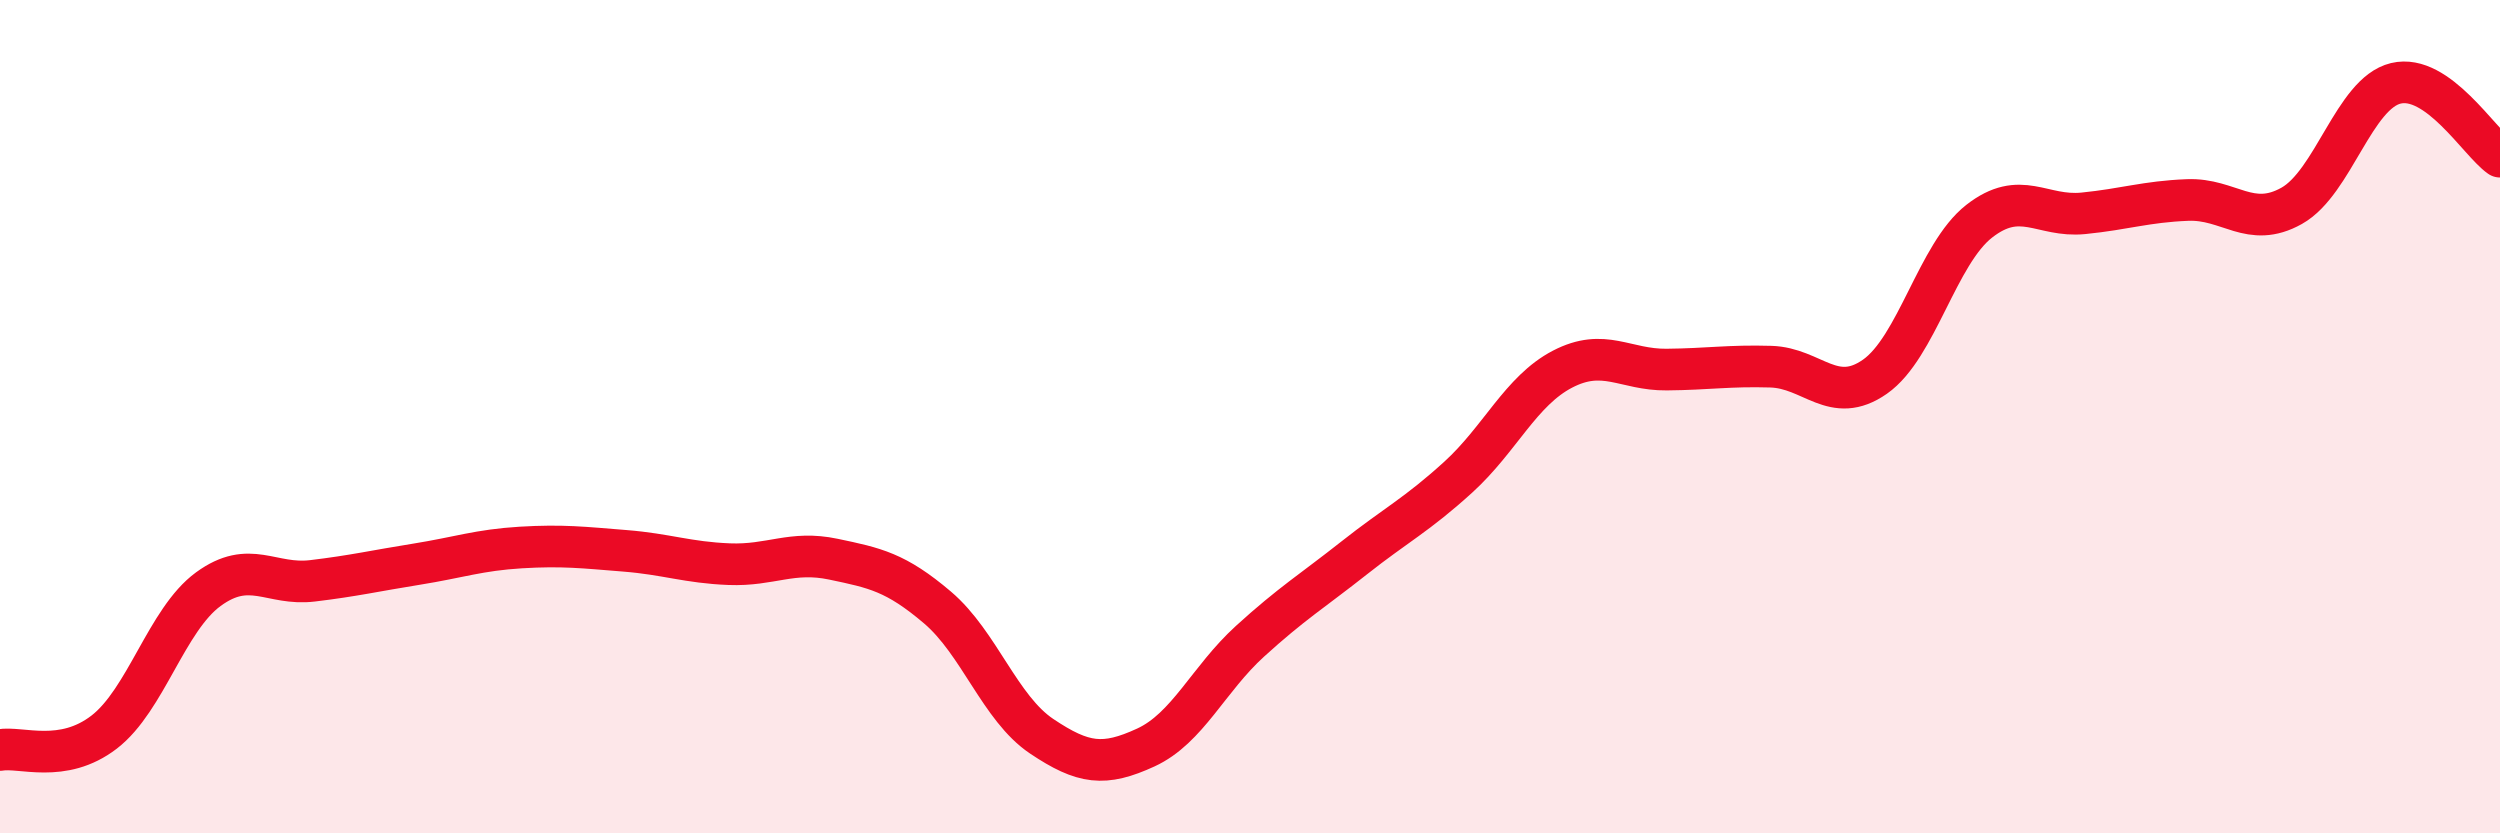
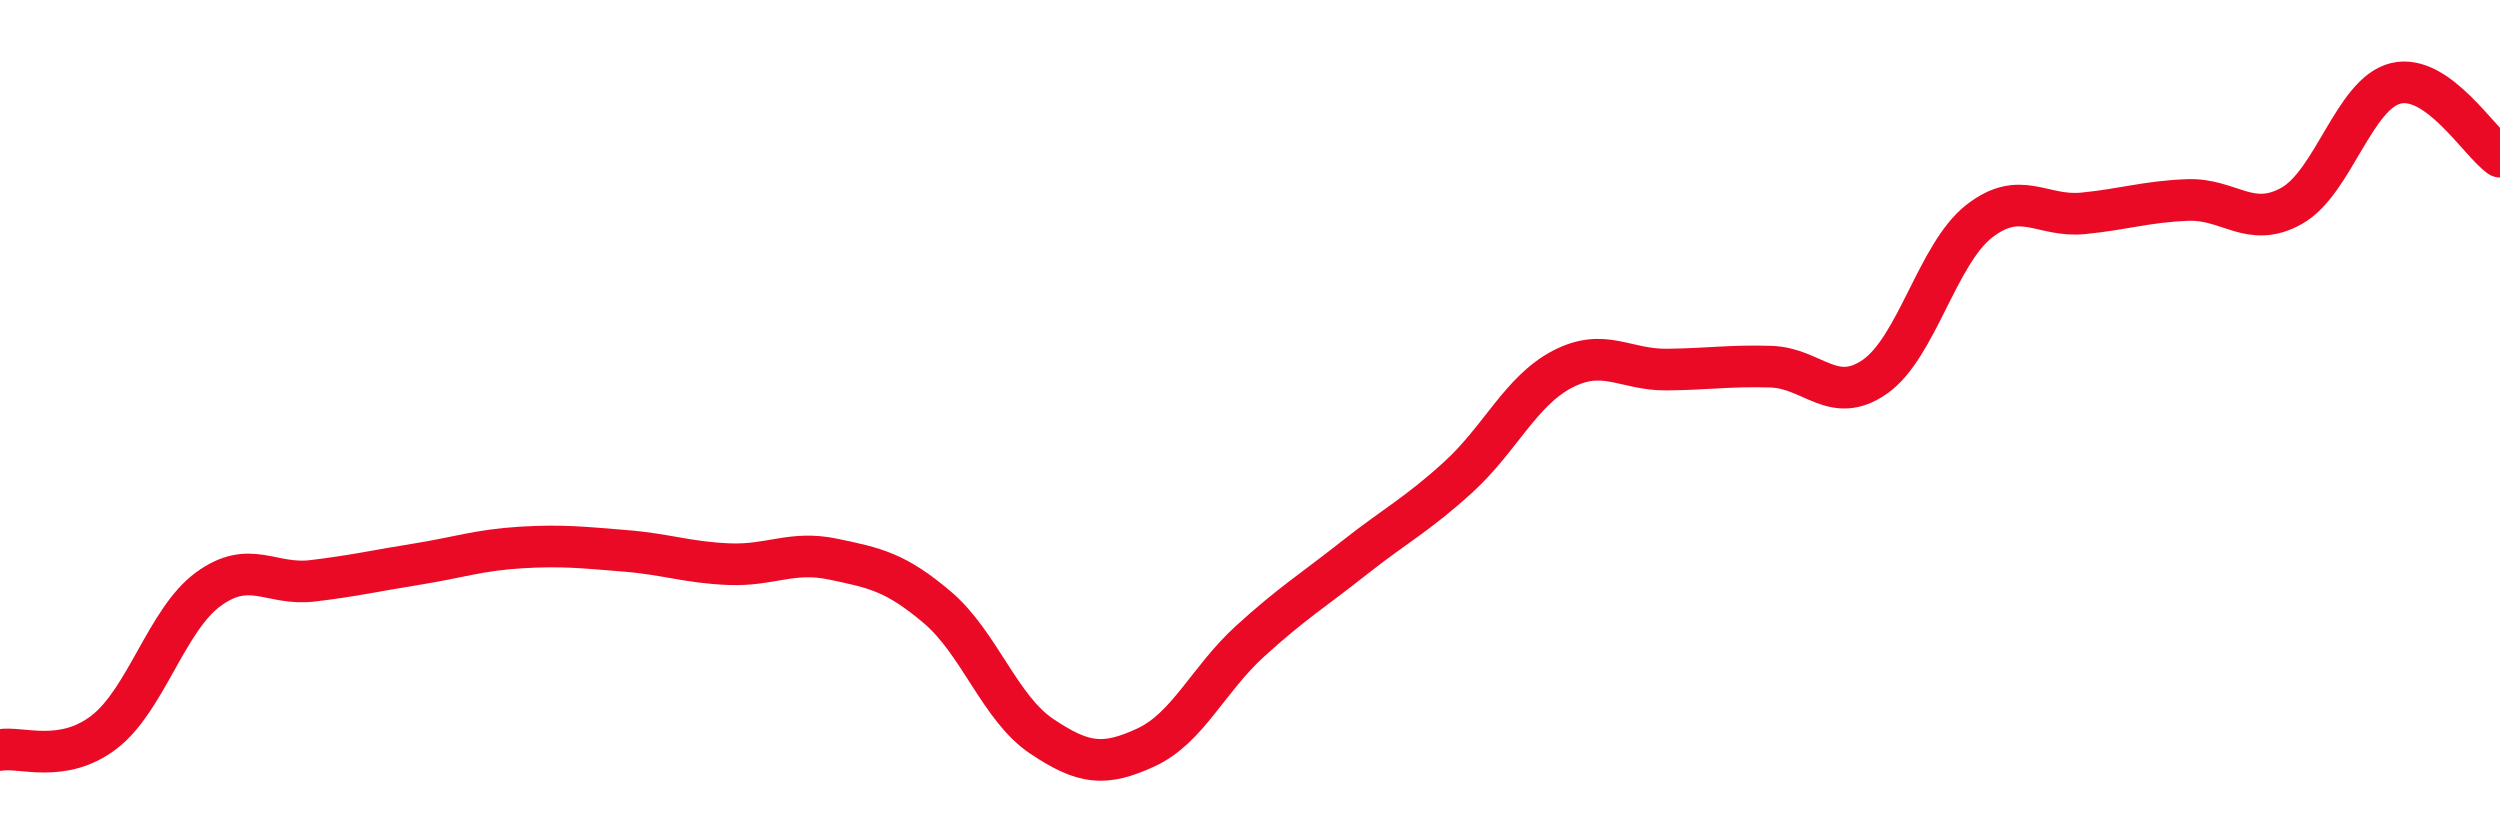
<svg xmlns="http://www.w3.org/2000/svg" width="60" height="20" viewBox="0 0 60 20">
-   <path d="M 0,18 C 0.5,17.91 1.5,18.34 2.5,17.57 C 3.5,16.8 4,14.87 5,14.14 C 6,13.41 6.5,14.06 7.5,13.94 C 8.5,13.82 9,13.7 10,13.54 C 11,13.38 11.5,13.2 12.5,13.14 C 13.5,13.08 14,13.14 15,13.22 C 16,13.3 16.5,13.5 17.5,13.54 C 18.5,13.58 19,13.21 20,13.42 C 21,13.63 21.5,13.73 22.5,14.58 C 23.5,15.43 24,17 25,17.67 C 26,18.34 26.5,18.4 27.5,17.94 C 28.5,17.48 29,16.3 30,15.39 C 31,14.48 31.5,14.18 32.5,13.39 C 33.5,12.6 34,12.36 35,11.45 C 36,10.54 36.5,9.38 37.5,8.86 C 38.5,8.34 39,8.88 40,8.87 C 41,8.86 41.5,8.77 42.5,8.8 C 43.5,8.83 44,9.74 45,9.04 C 46,8.34 46.5,6.09 47.5,5.31 C 48.5,4.53 49,5.22 50,5.12 C 51,5.02 51.5,4.84 52.5,4.8 C 53.5,4.76 54,5.5 55,4.94 C 56,4.38 56.5,2.24 57.5,2 C 58.5,1.76 59.5,3.41 60,3.76L60 20L0 20Z" fill="#EB0A25" opacity="0.1" stroke-linecap="round" stroke-linejoin="round" />
  <path d="M 0,18 C 0.5,17.91 1.5,18.34 2.5,17.57 C 3.5,16.8 4,14.87 5,14.14 C 6,13.41 6.5,14.06 7.5,13.94 C 8.5,13.82 9,13.7 10,13.54 C 11,13.38 11.5,13.2 12.5,13.14 C 13.5,13.08 14,13.14 15,13.22 C 16,13.3 16.5,13.5 17.5,13.54 C 18.5,13.58 19,13.21 20,13.42 C 21,13.63 21.5,13.73 22.5,14.58 C 23.5,15.43 24,17 25,17.67 C 26,18.34 26.5,18.4 27.5,17.94 C 28.5,17.48 29,16.3 30,15.39 C 31,14.48 31.5,14.18 32.5,13.39 C 33.5,12.6 34,12.36 35,11.45 C 36,10.54 36.5,9.38 37.5,8.86 C 38.5,8.34 39,8.88 40,8.87 C 41,8.86 41.5,8.77 42.5,8.8 C 43.5,8.83 44,9.74 45,9.04 C 46,8.34 46.5,6.09 47.5,5.31 C 48.5,4.53 49,5.22 50,5.12 C 51,5.02 51.5,4.84 52.5,4.8 C 53.5,4.76 54,5.5 55,4.94 C 56,4.38 56.5,2.24 57.5,2 C 58.5,1.76 59.5,3.41 60,3.76" stroke="#EB0A25" stroke-width="1" fill="none" stroke-linecap="round" stroke-linejoin="round" />
</svg>